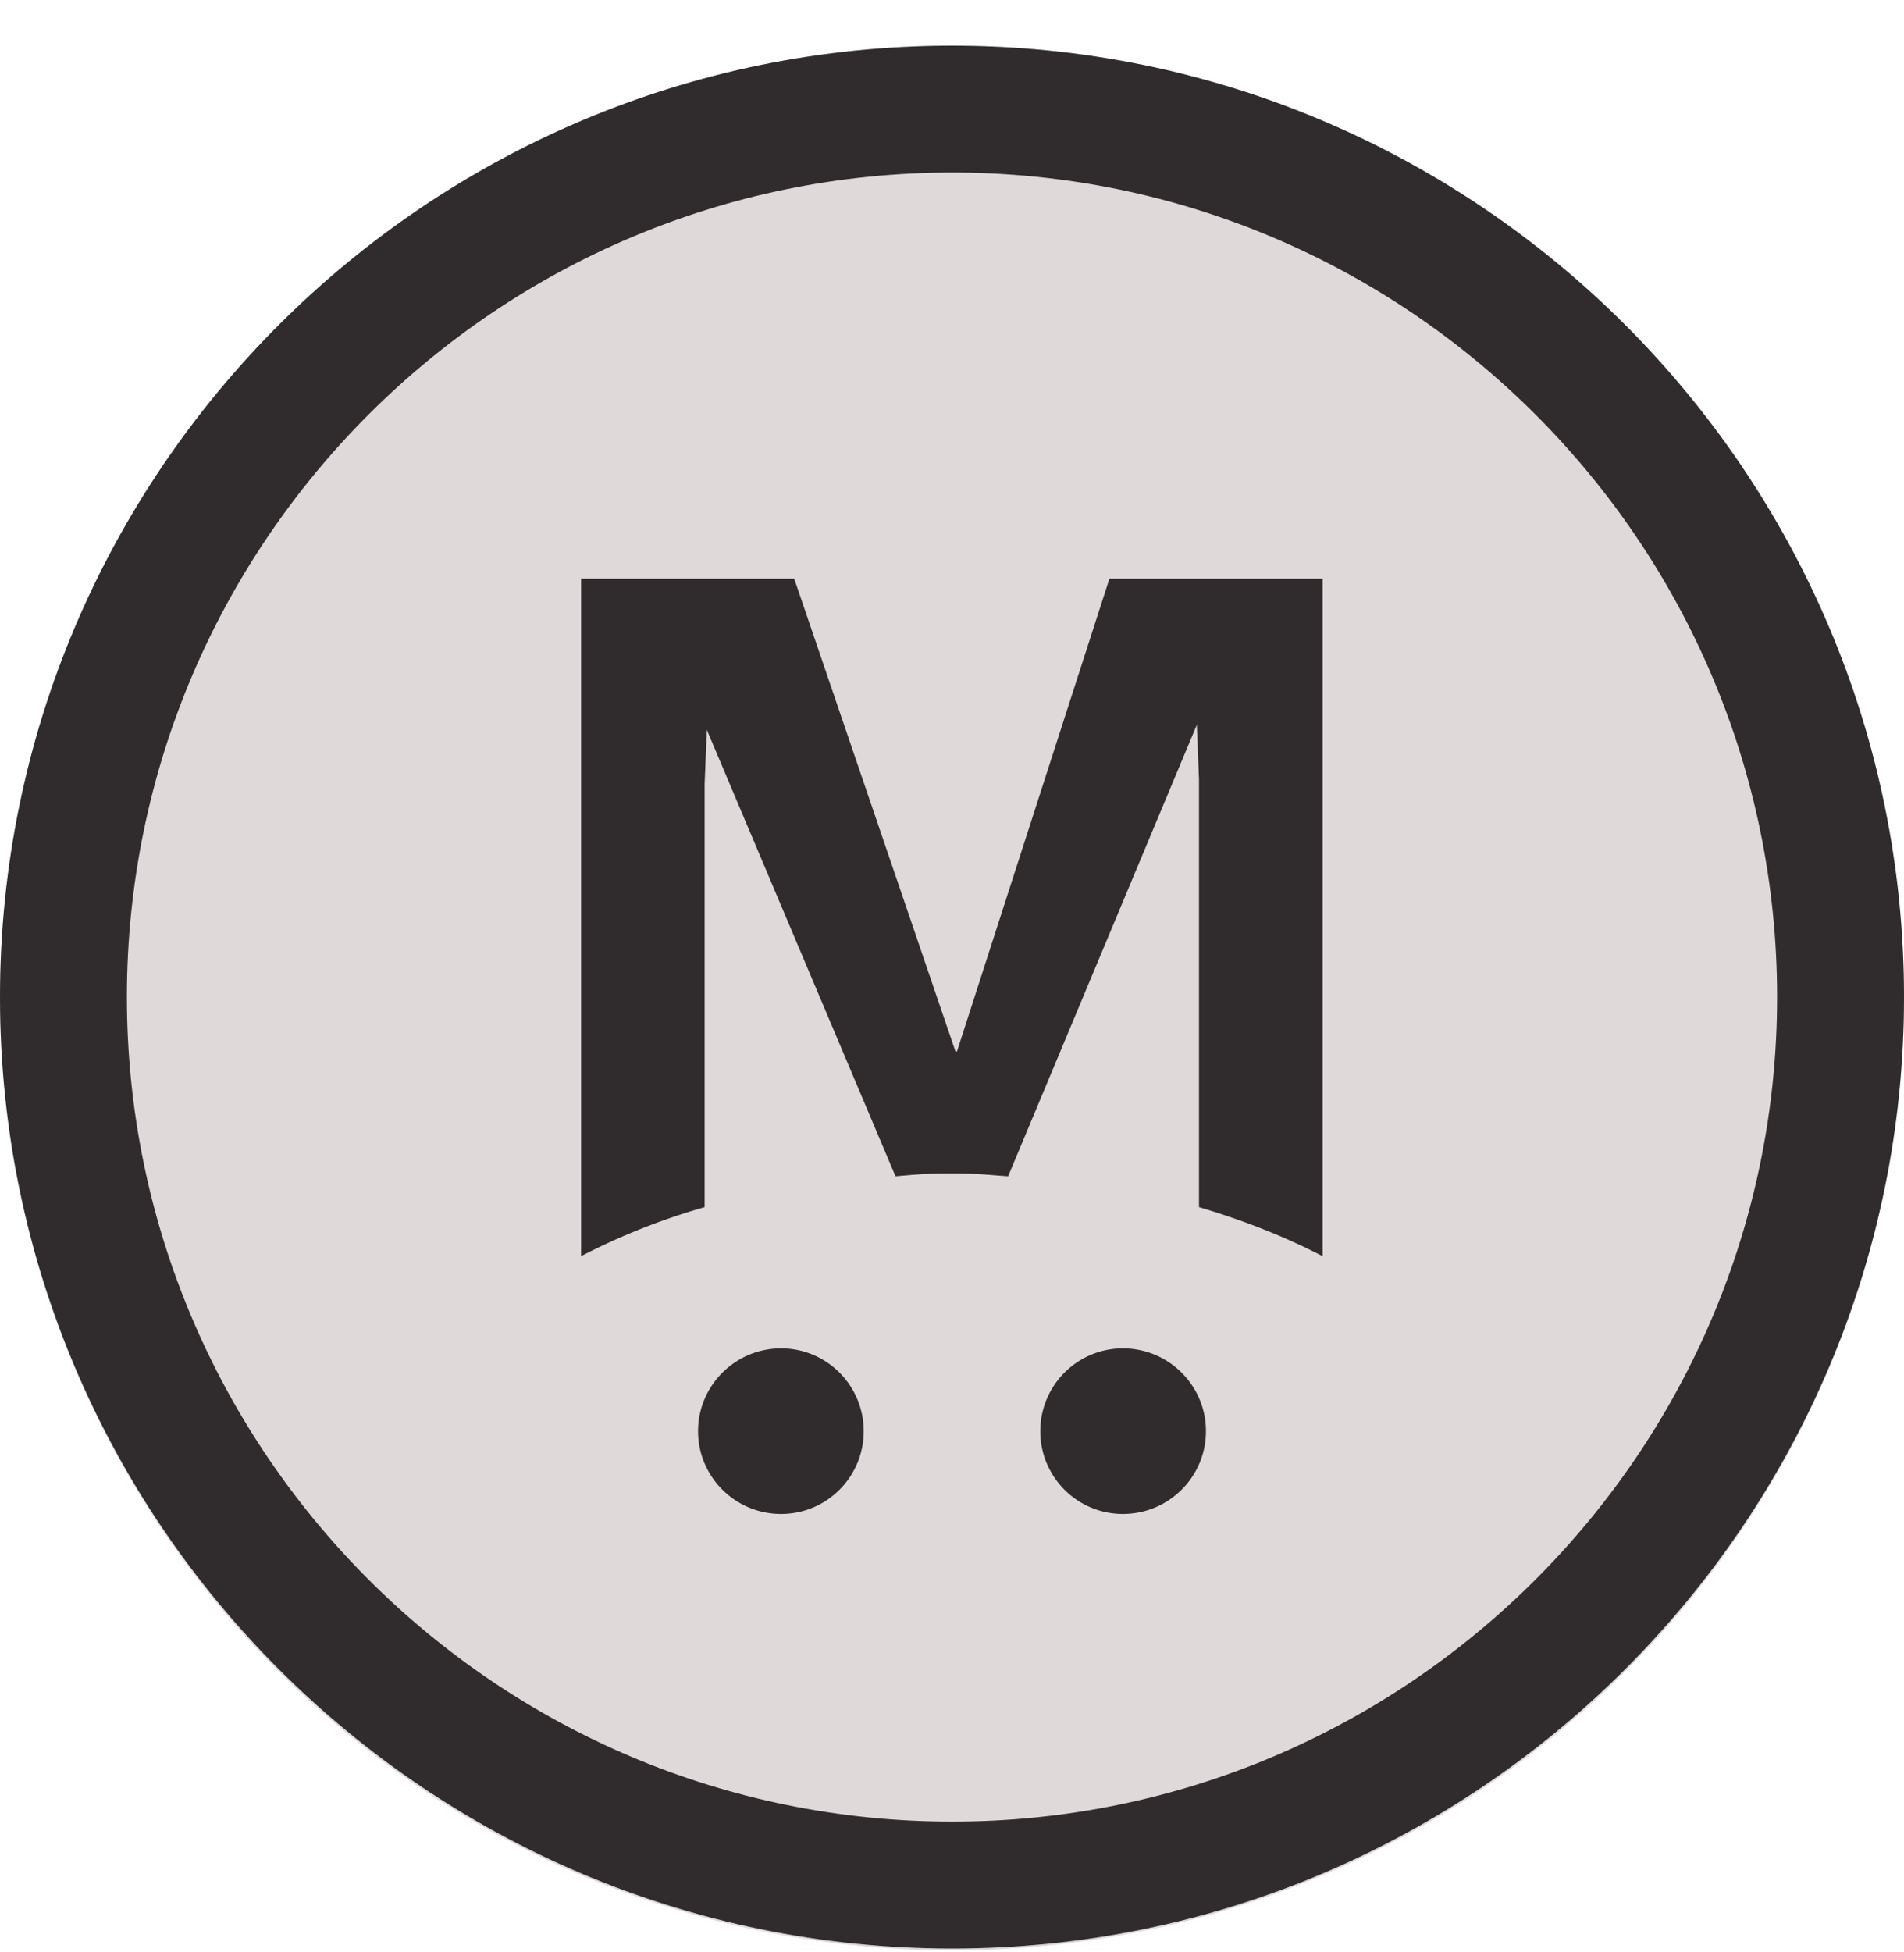
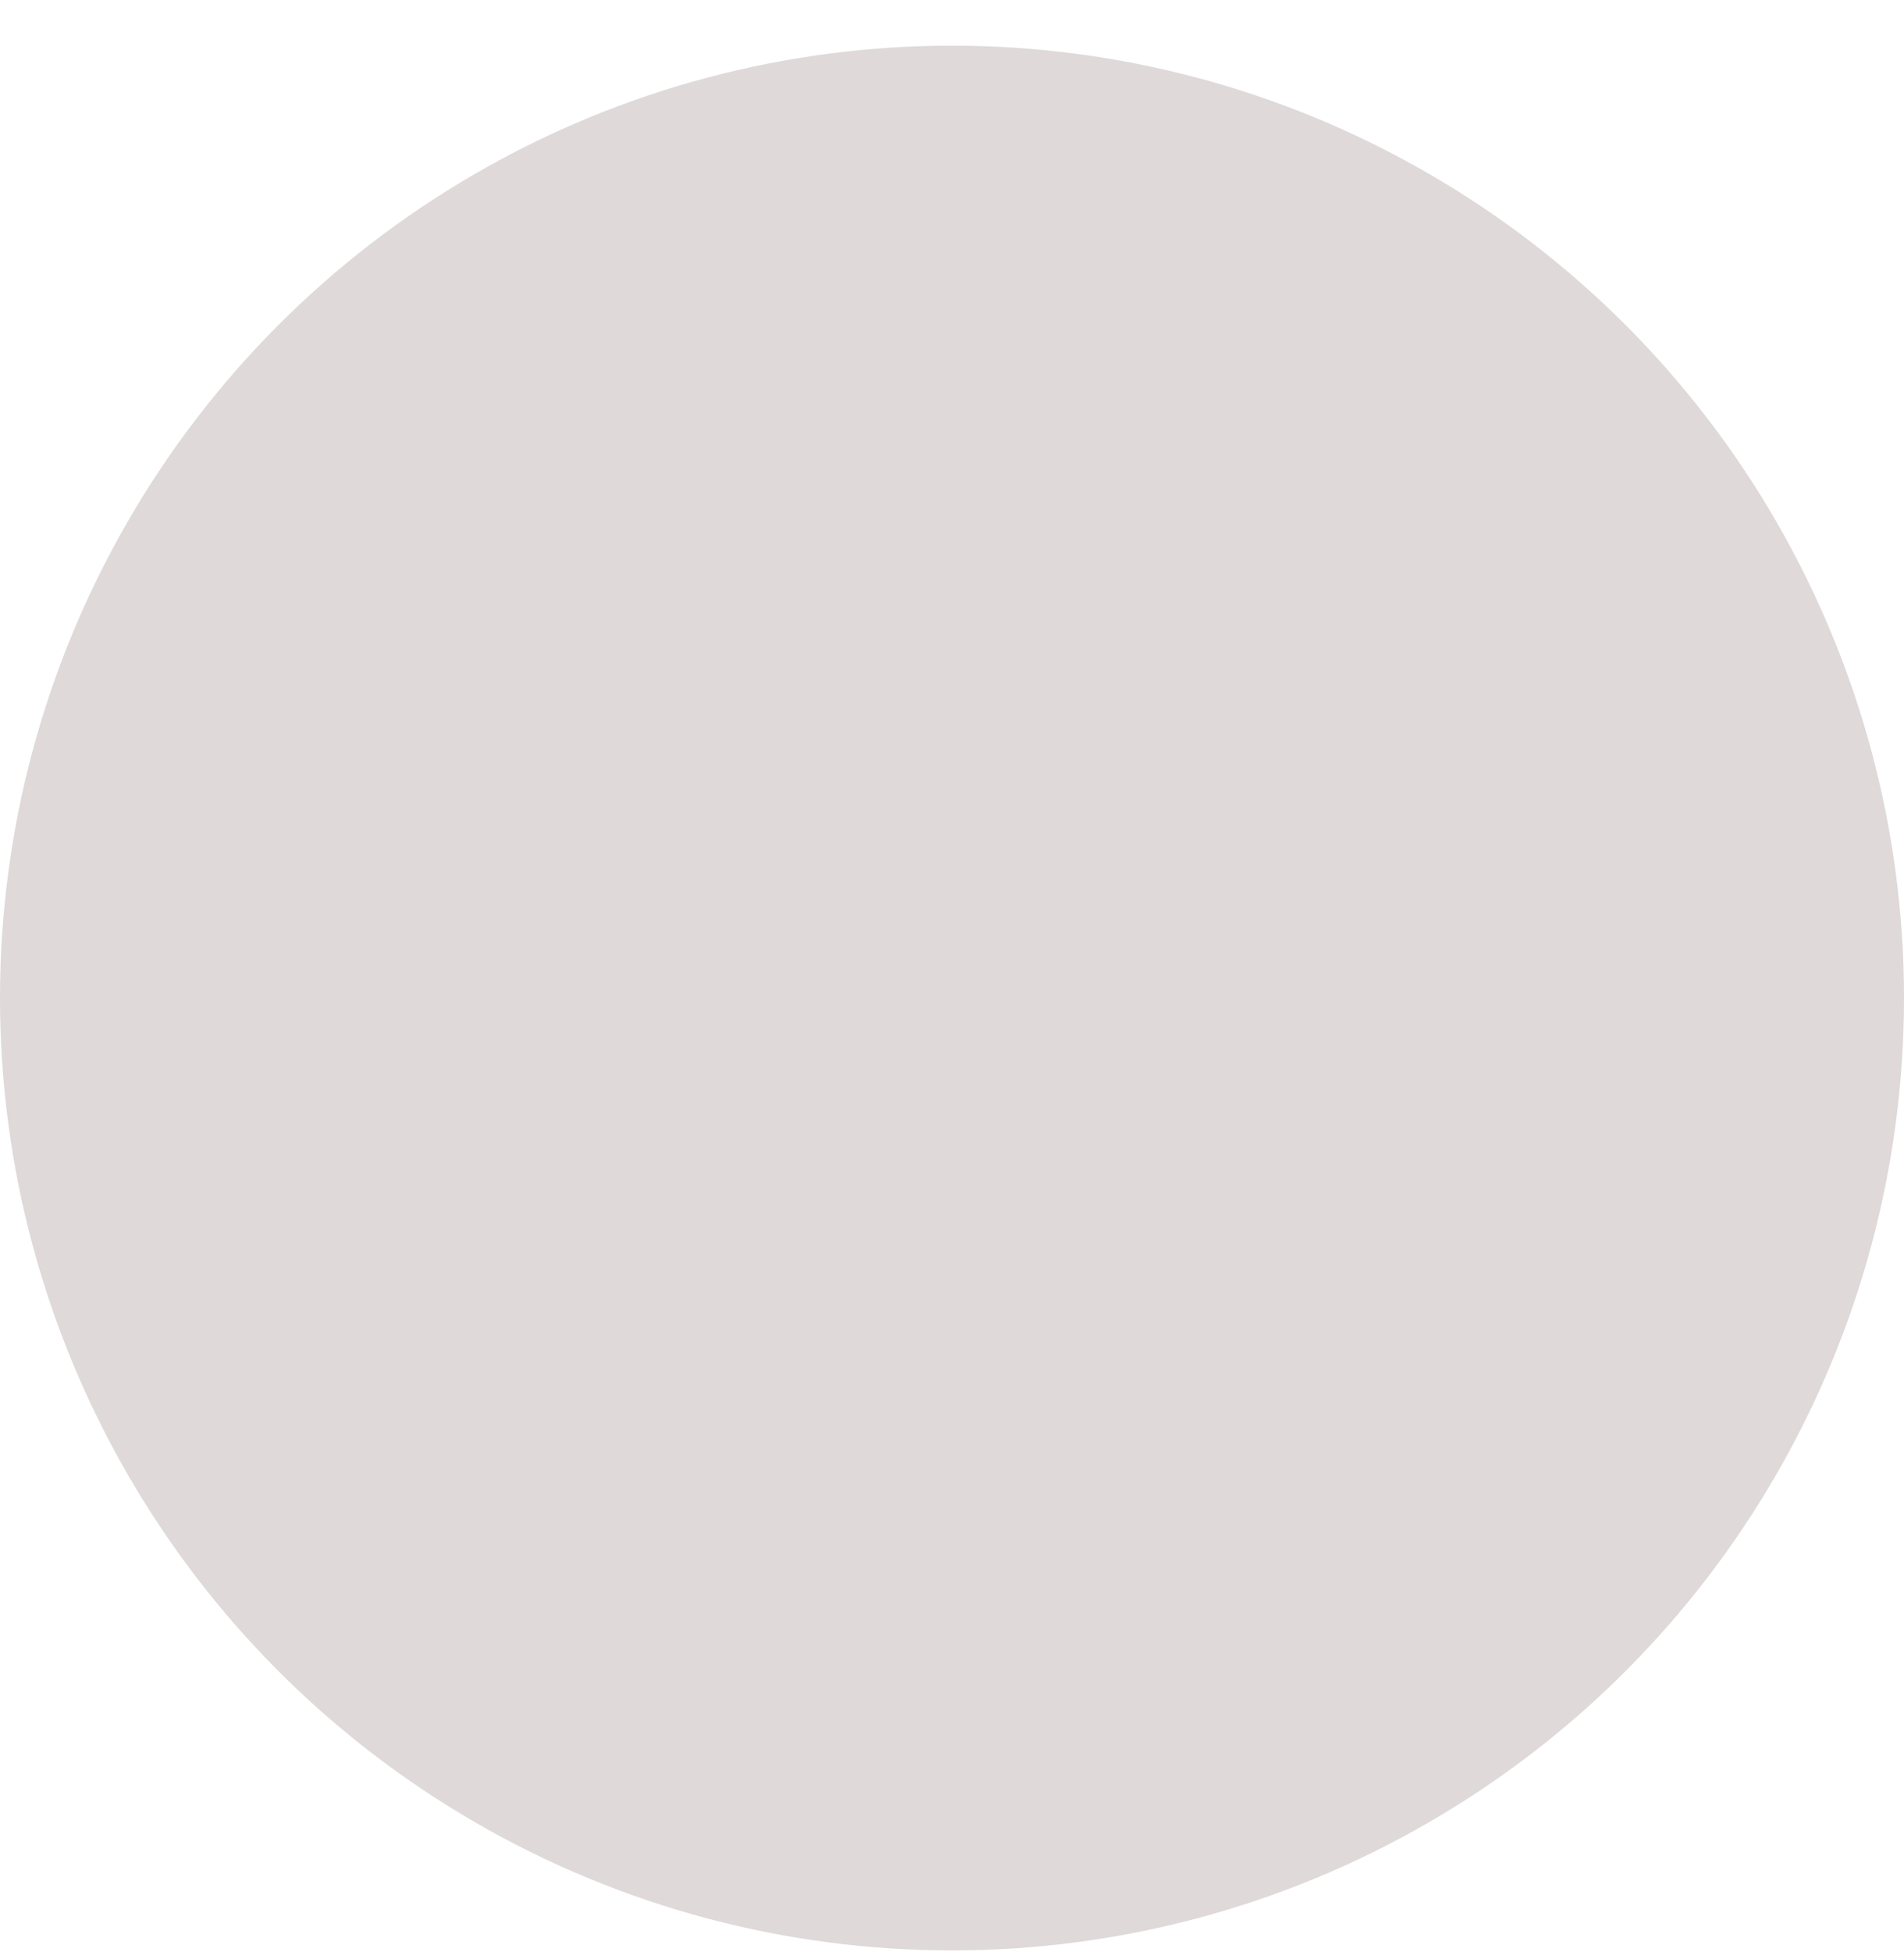
<svg xmlns="http://www.w3.org/2000/svg" width="40" height="41" fill="none">
  <circle cx="20" cy="20.959" r="20" fill="#DFD9D9" />
-   <path fill="#302C2D" d="M20.111 22.081h-.038l-3.388-9.93h-4.478V26.38a14.03 14.03 0 0 1 2.596-1.03v-8.882l.046-1.142 3.964 9.376c.515-.043.66-.06 1.19-.06.523 0 .662.025 1.176.06l3.964-9.48.046 1.142v8.986c.937.277 1.813.623 2.597 1.03V12.152h-4.479l-3.203 9.93h.007ZM16.409 31.793c.96 0 1.736-.778 1.736-1.738s-.776-1.739-1.736-1.739-1.744.779-1.744 1.739c0 .96.783 1.738 1.744 1.738ZM23.591 31.793c.96 0 1.744-.778 1.744-1.738s-.783-1.739-1.744-1.739c-.96 0-1.736.779-1.736 1.739 0 .96.776 1.738 1.736 1.738Z" />
-   <path fill="#302C2D" d="M20.004.959C8.973.959 0 9.919 0 20.939c0 11.019 8.973 19.98 20.004 19.98C31.027 40.918 40 31.957 40 20.938 40 9.919 31.027.959 20.004.959Zm0 37.295c-9.564 0-17.338-7.767-17.338-17.315 0-9.55 7.774-17.316 17.338-17.316 9.556 0 17.33 7.767 17.33 17.316 0 9.548-7.774 17.315-17.33 17.315Z" />
</svg>